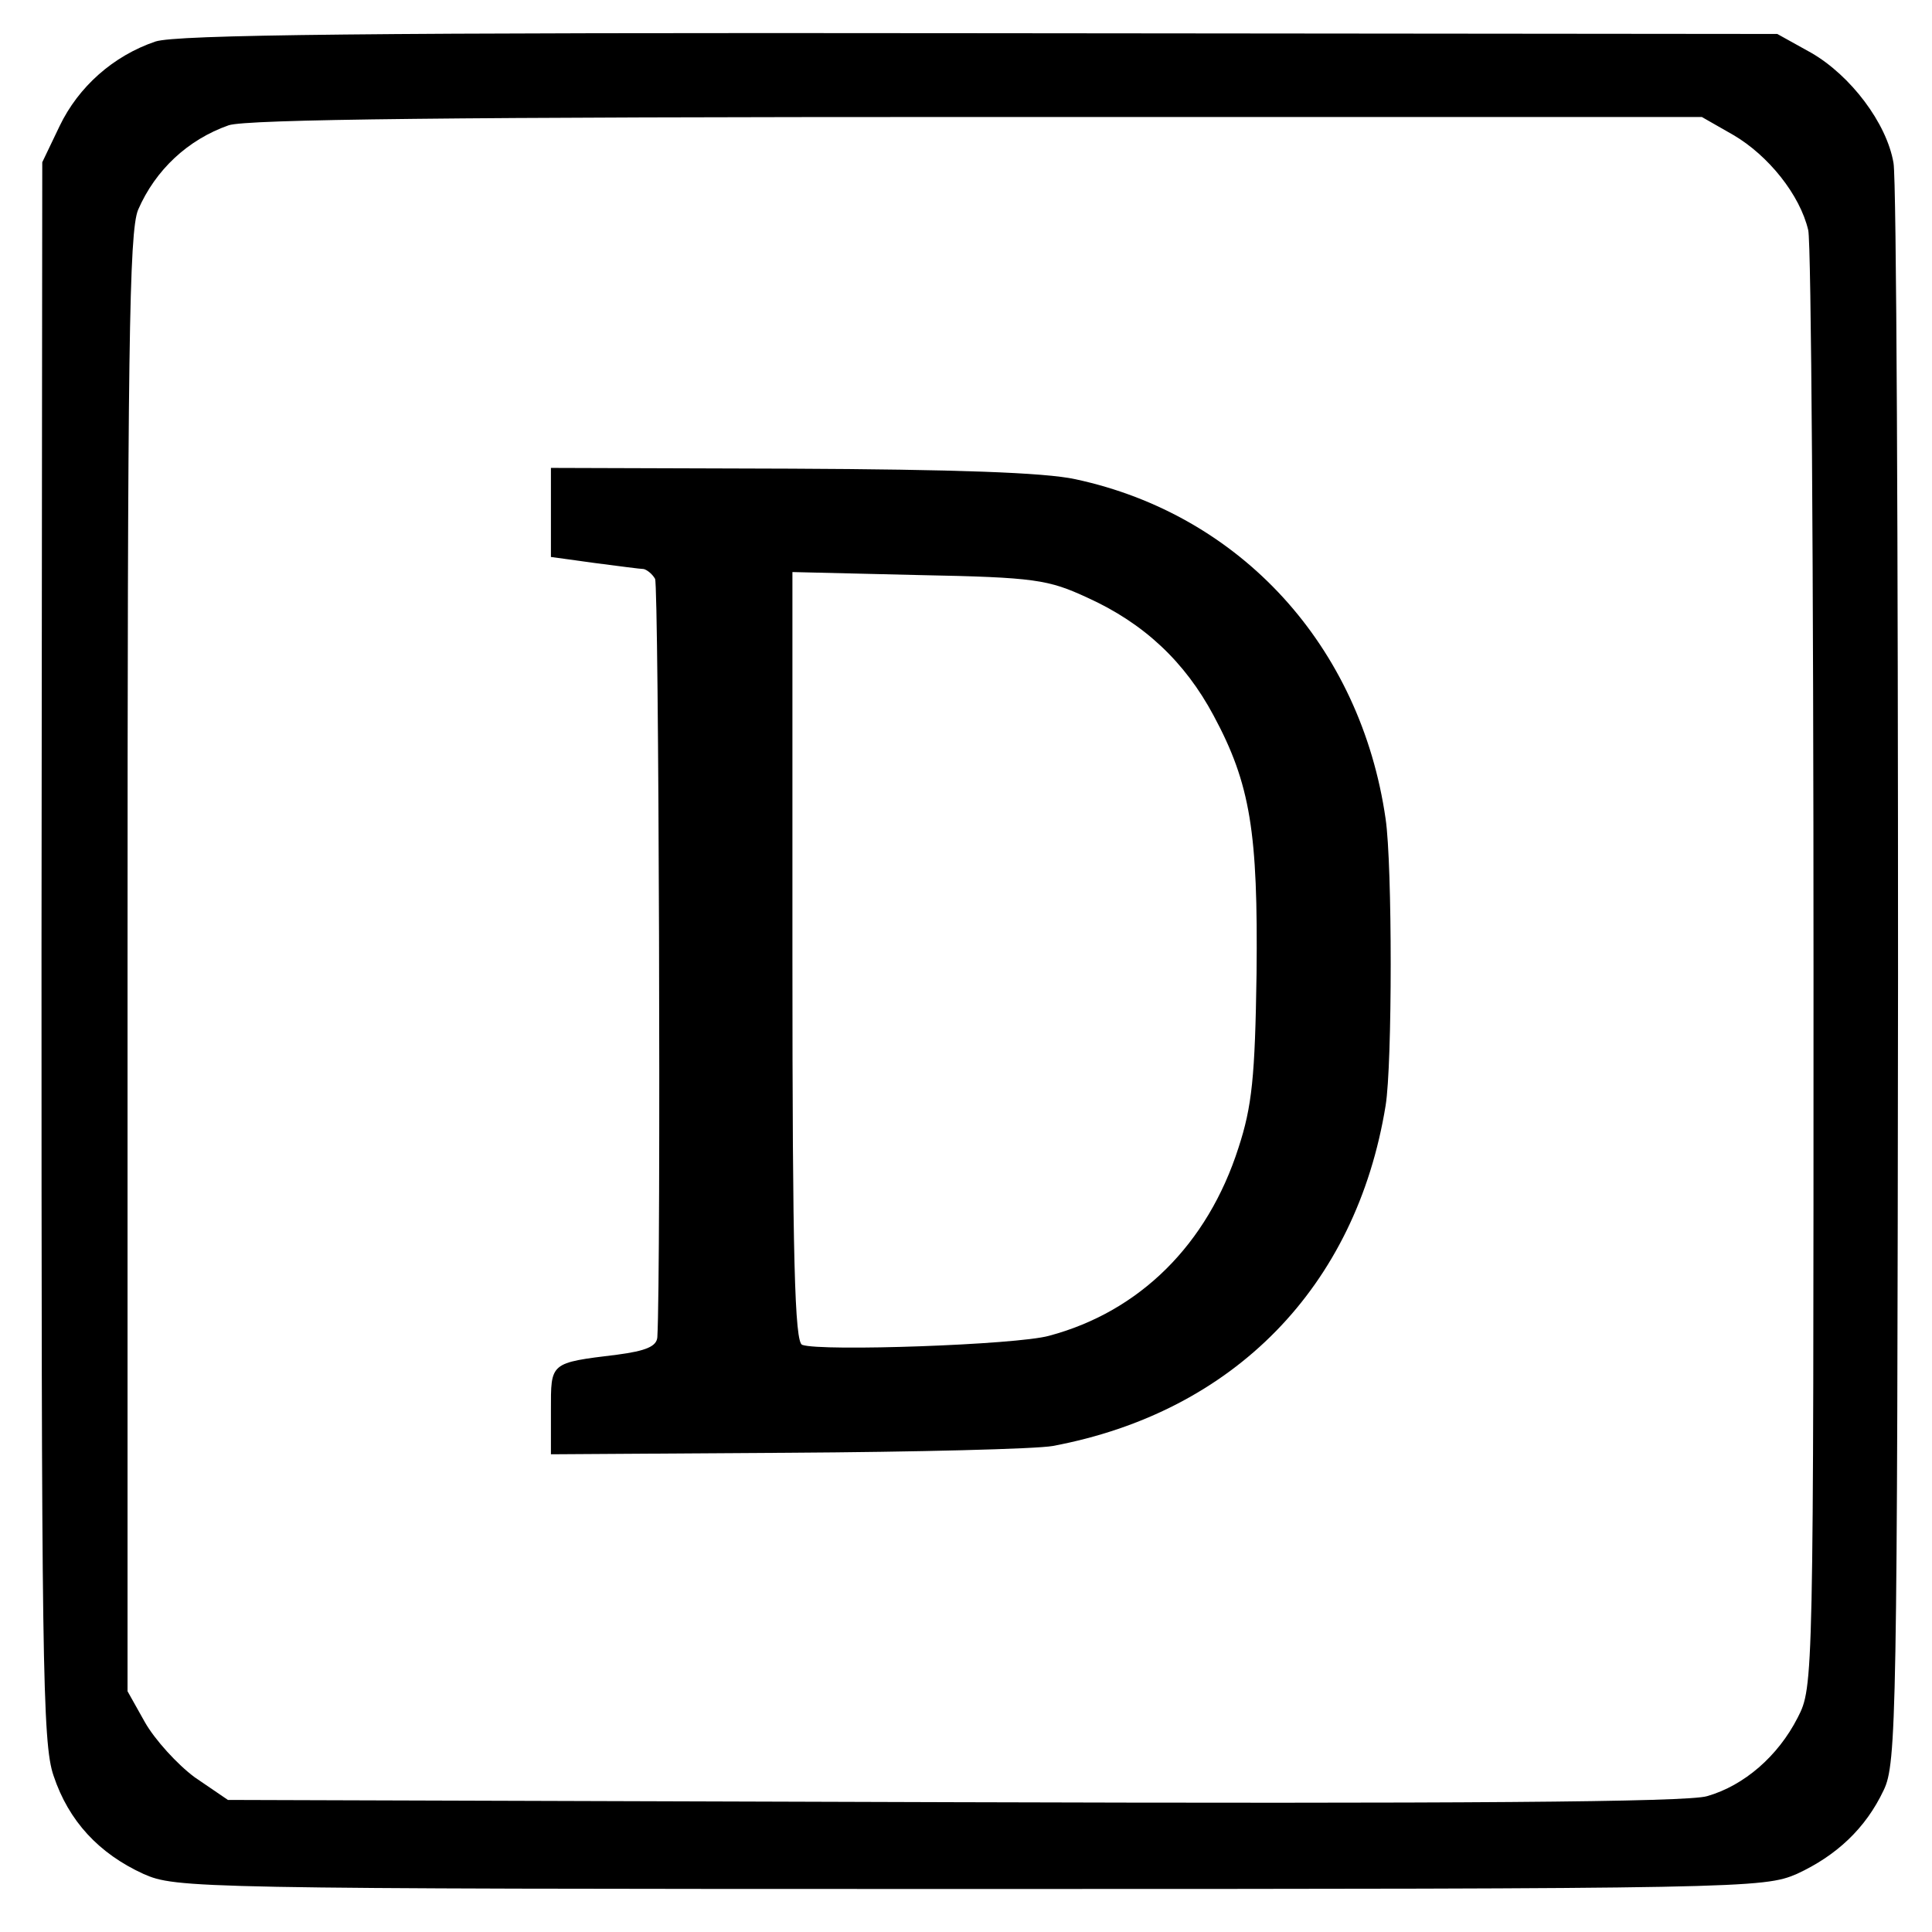
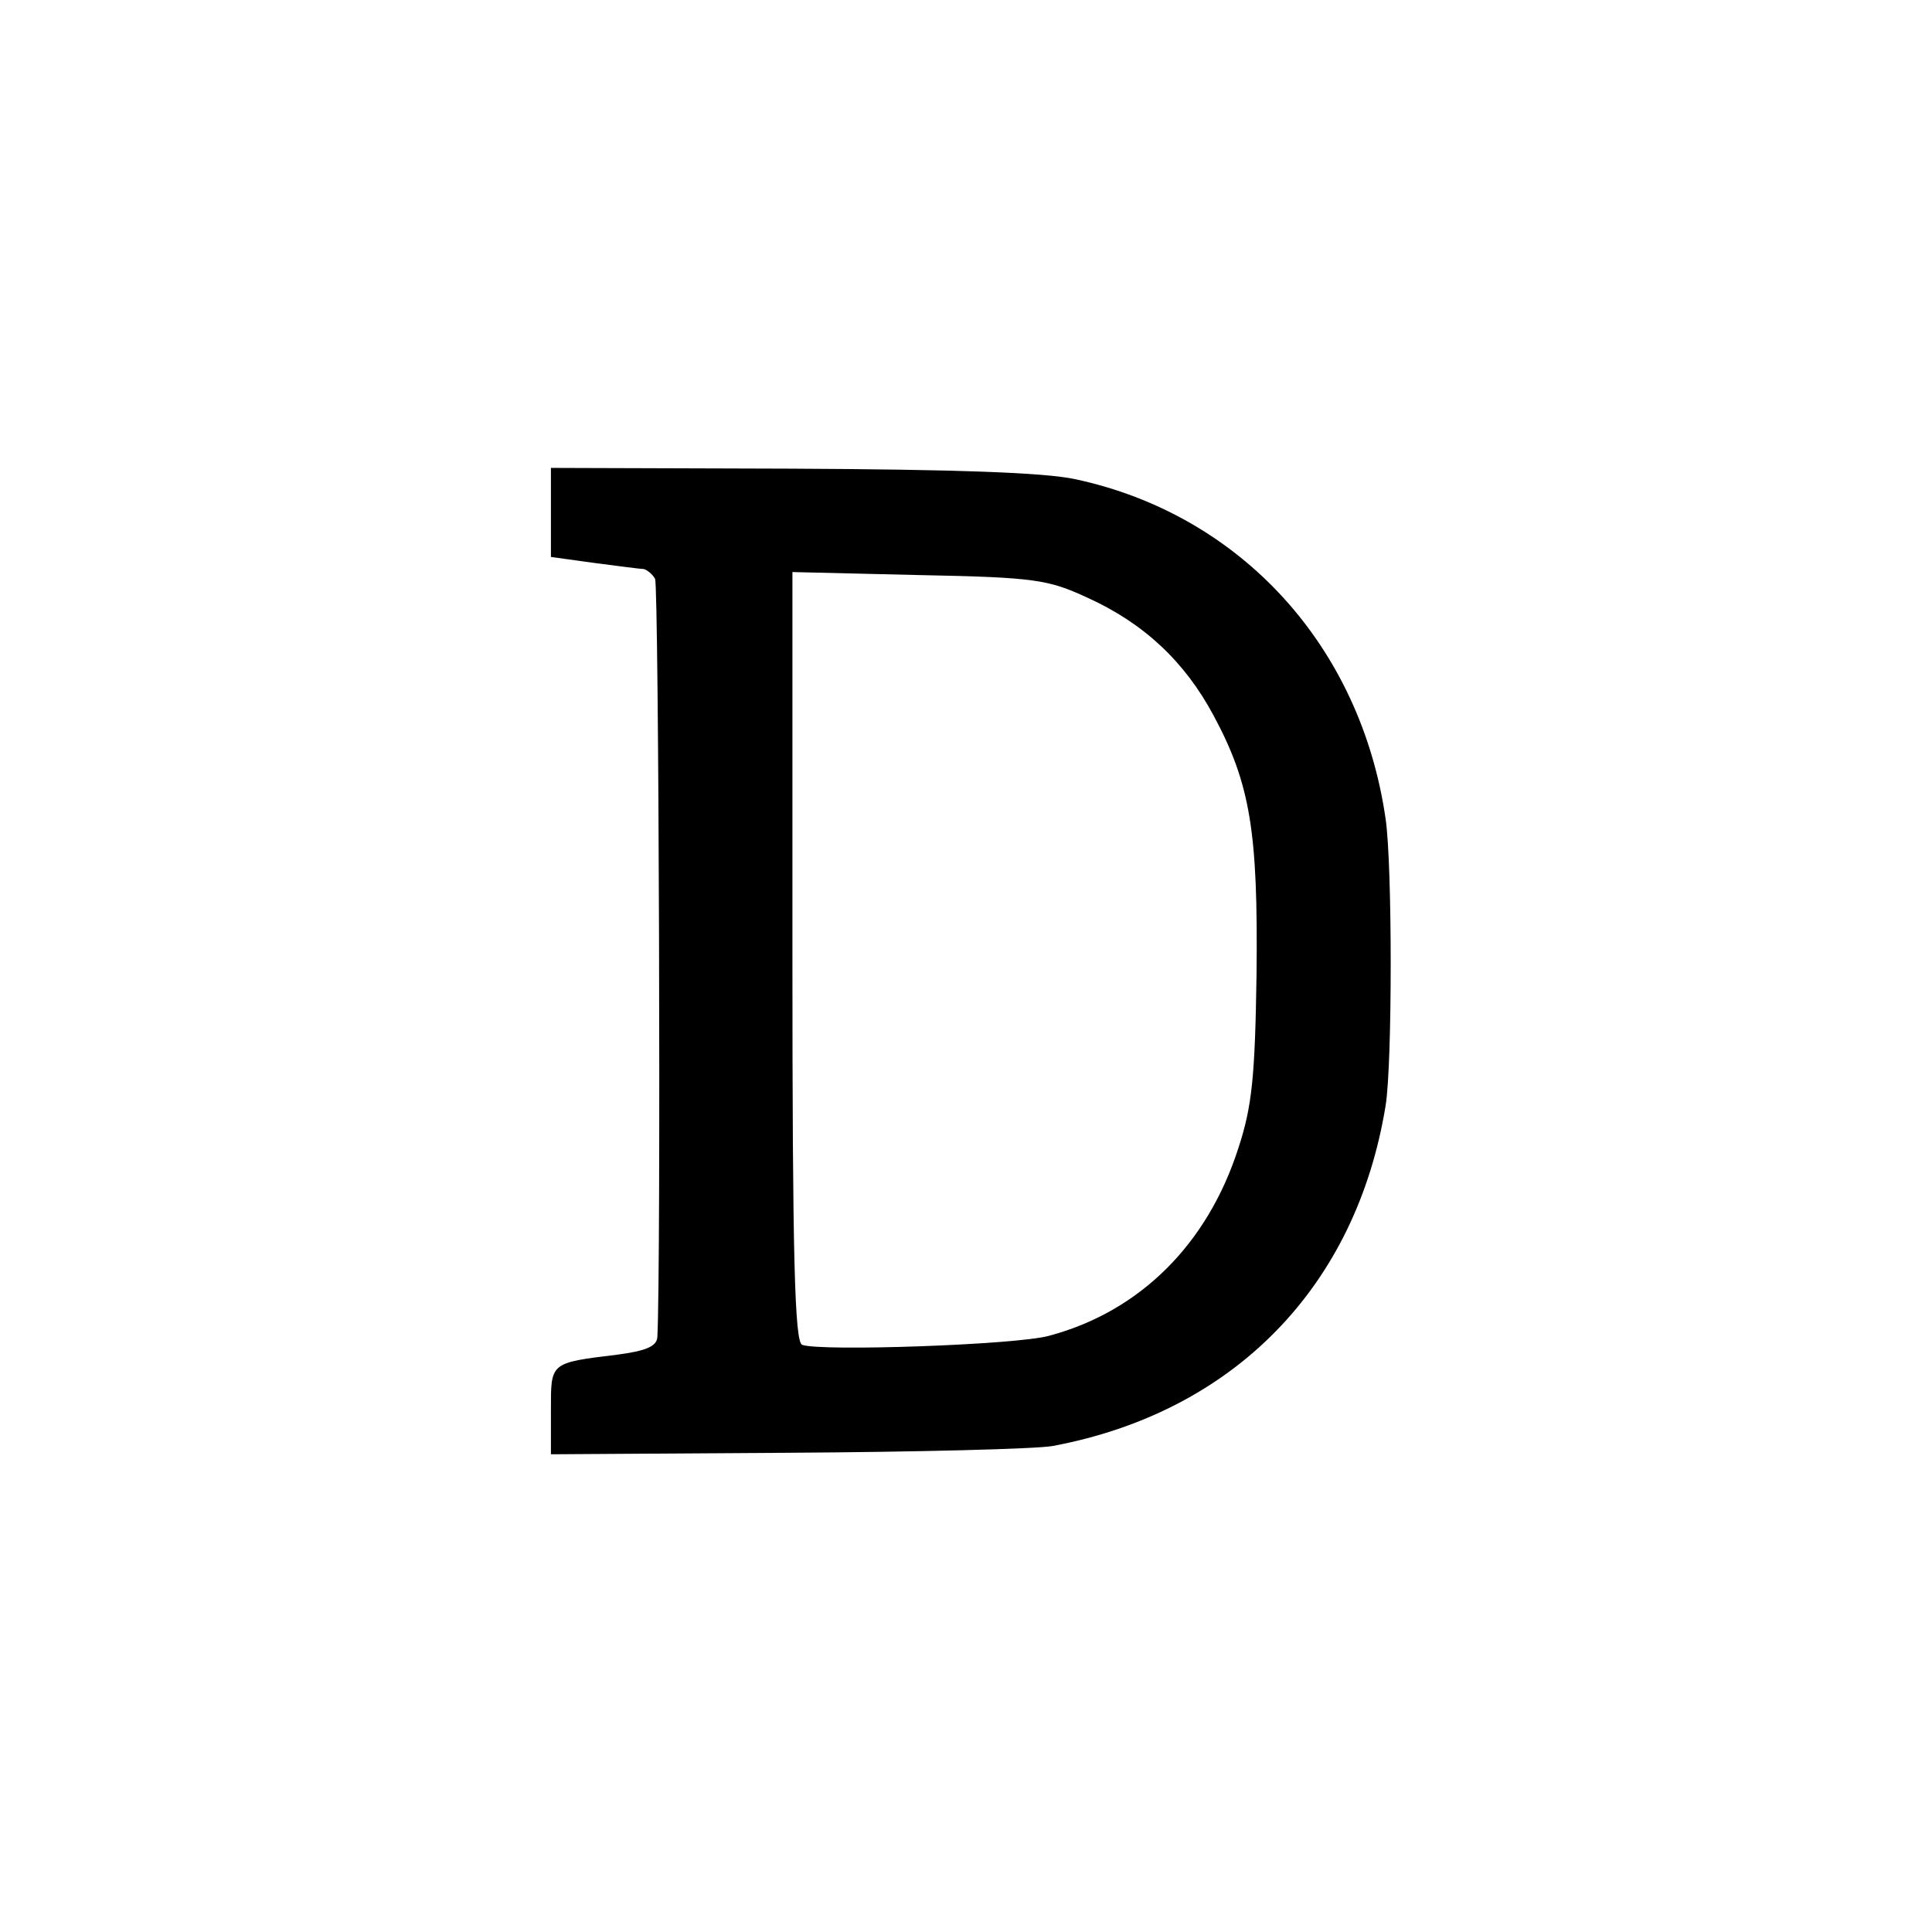
<svg xmlns="http://www.w3.org/2000/svg" version="1.0" width="256pt" height="256pt" viewBox="0 0 256 256" preserveAspectRatio="xMidYMid meet">
  <g transform="translate(0,256) scale(0.1,-0.1)" fill="#000000" stroke="none">
-     <path d="M206 2505 c-56 -19 -102 -60 -127 -112 l-23 -48 -1 -1045 c0 -939 1 -1050 16 -1093 20 -60 60 -103 119 -130 43 -19 64 -20 1095 -20 1027 0 1052 1 1096 20 52 24 91 60 115 111 17 35 18 97 19 1077 0 572 -2 1057 -6 1079 -9 53 -57 116 -109 146 l-45 25 -1057 1 c-816 1 -1064 -2 -1092 -11z m2091 -124 c46 -27 88 -79 99 -126 4 -16 7 -457 7 -980 0 -947 0 -950 -21 -991 -26 -51 -71 -90 -120 -104 -26 -8 -334 -10 -999 -8 l-961 3 -44 30 c-23 17 -53 50 -66 73 l-23 41 0 965 c0 812 2 969 14 998 23 53 66 93 120 112 24 8 300 11 993 11 l959 0 42 -24z" />
    <path d="M730 1881 l0 -59 58 -8 c31 -4 61 -8 65 -8 4 -1 11 -6 15 -13 5 -8 8 -918 3 -1005 -1 -12 -15 -18 -53 -23 -90 -11 -88 -10 -88 -74 l0 -58 313 2 c171 1 330 5 352 9 240 45 402 211 441 451 9 55 9 319 0 380 -33 229 -192 403 -411 450 -41 9 -161 13 -377 14 l-318 1 0 -59z m711 -113 c75 -34 129 -85 167 -156 49 -91 59 -155 57 -342 -2 -137 -6 -176 -24 -231 -41 -128 -131 -217 -251 -249 -43 -12 -302 -21 -327 -12 -10 3 -13 115 -13 514 l0 510 168 -4 c154 -3 171 -6 223 -30z" />
  </g>
</svg>